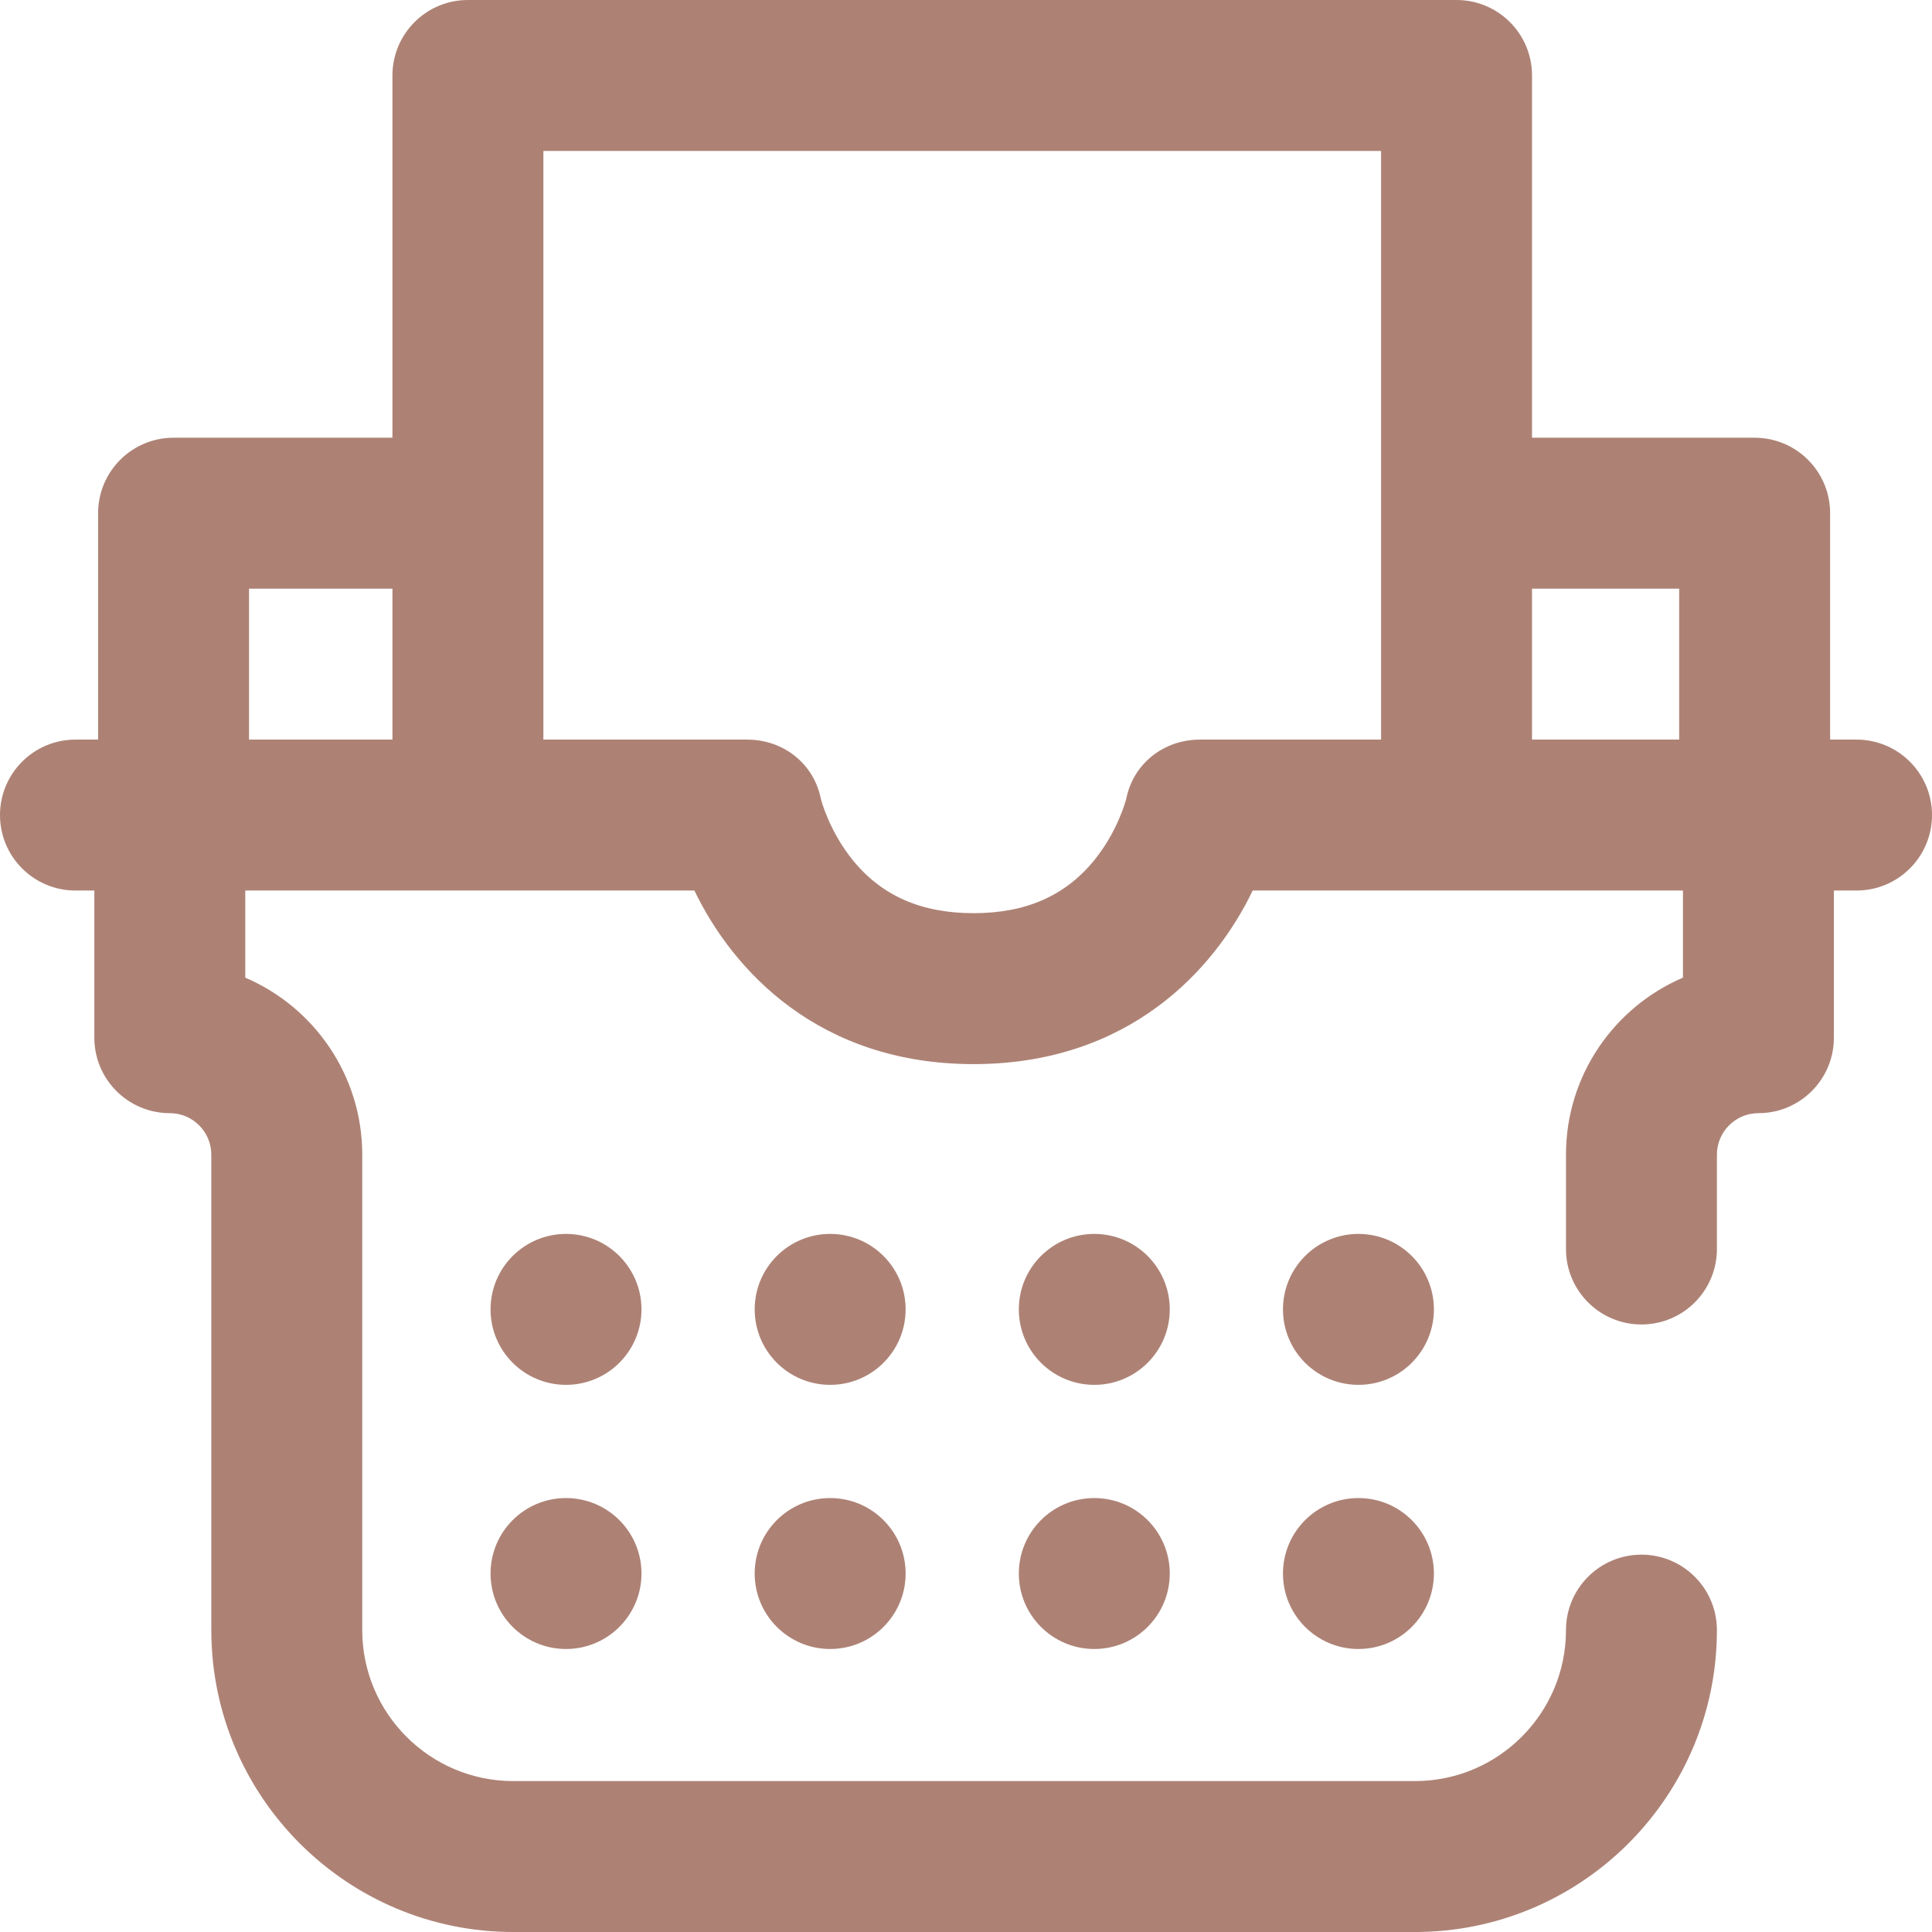
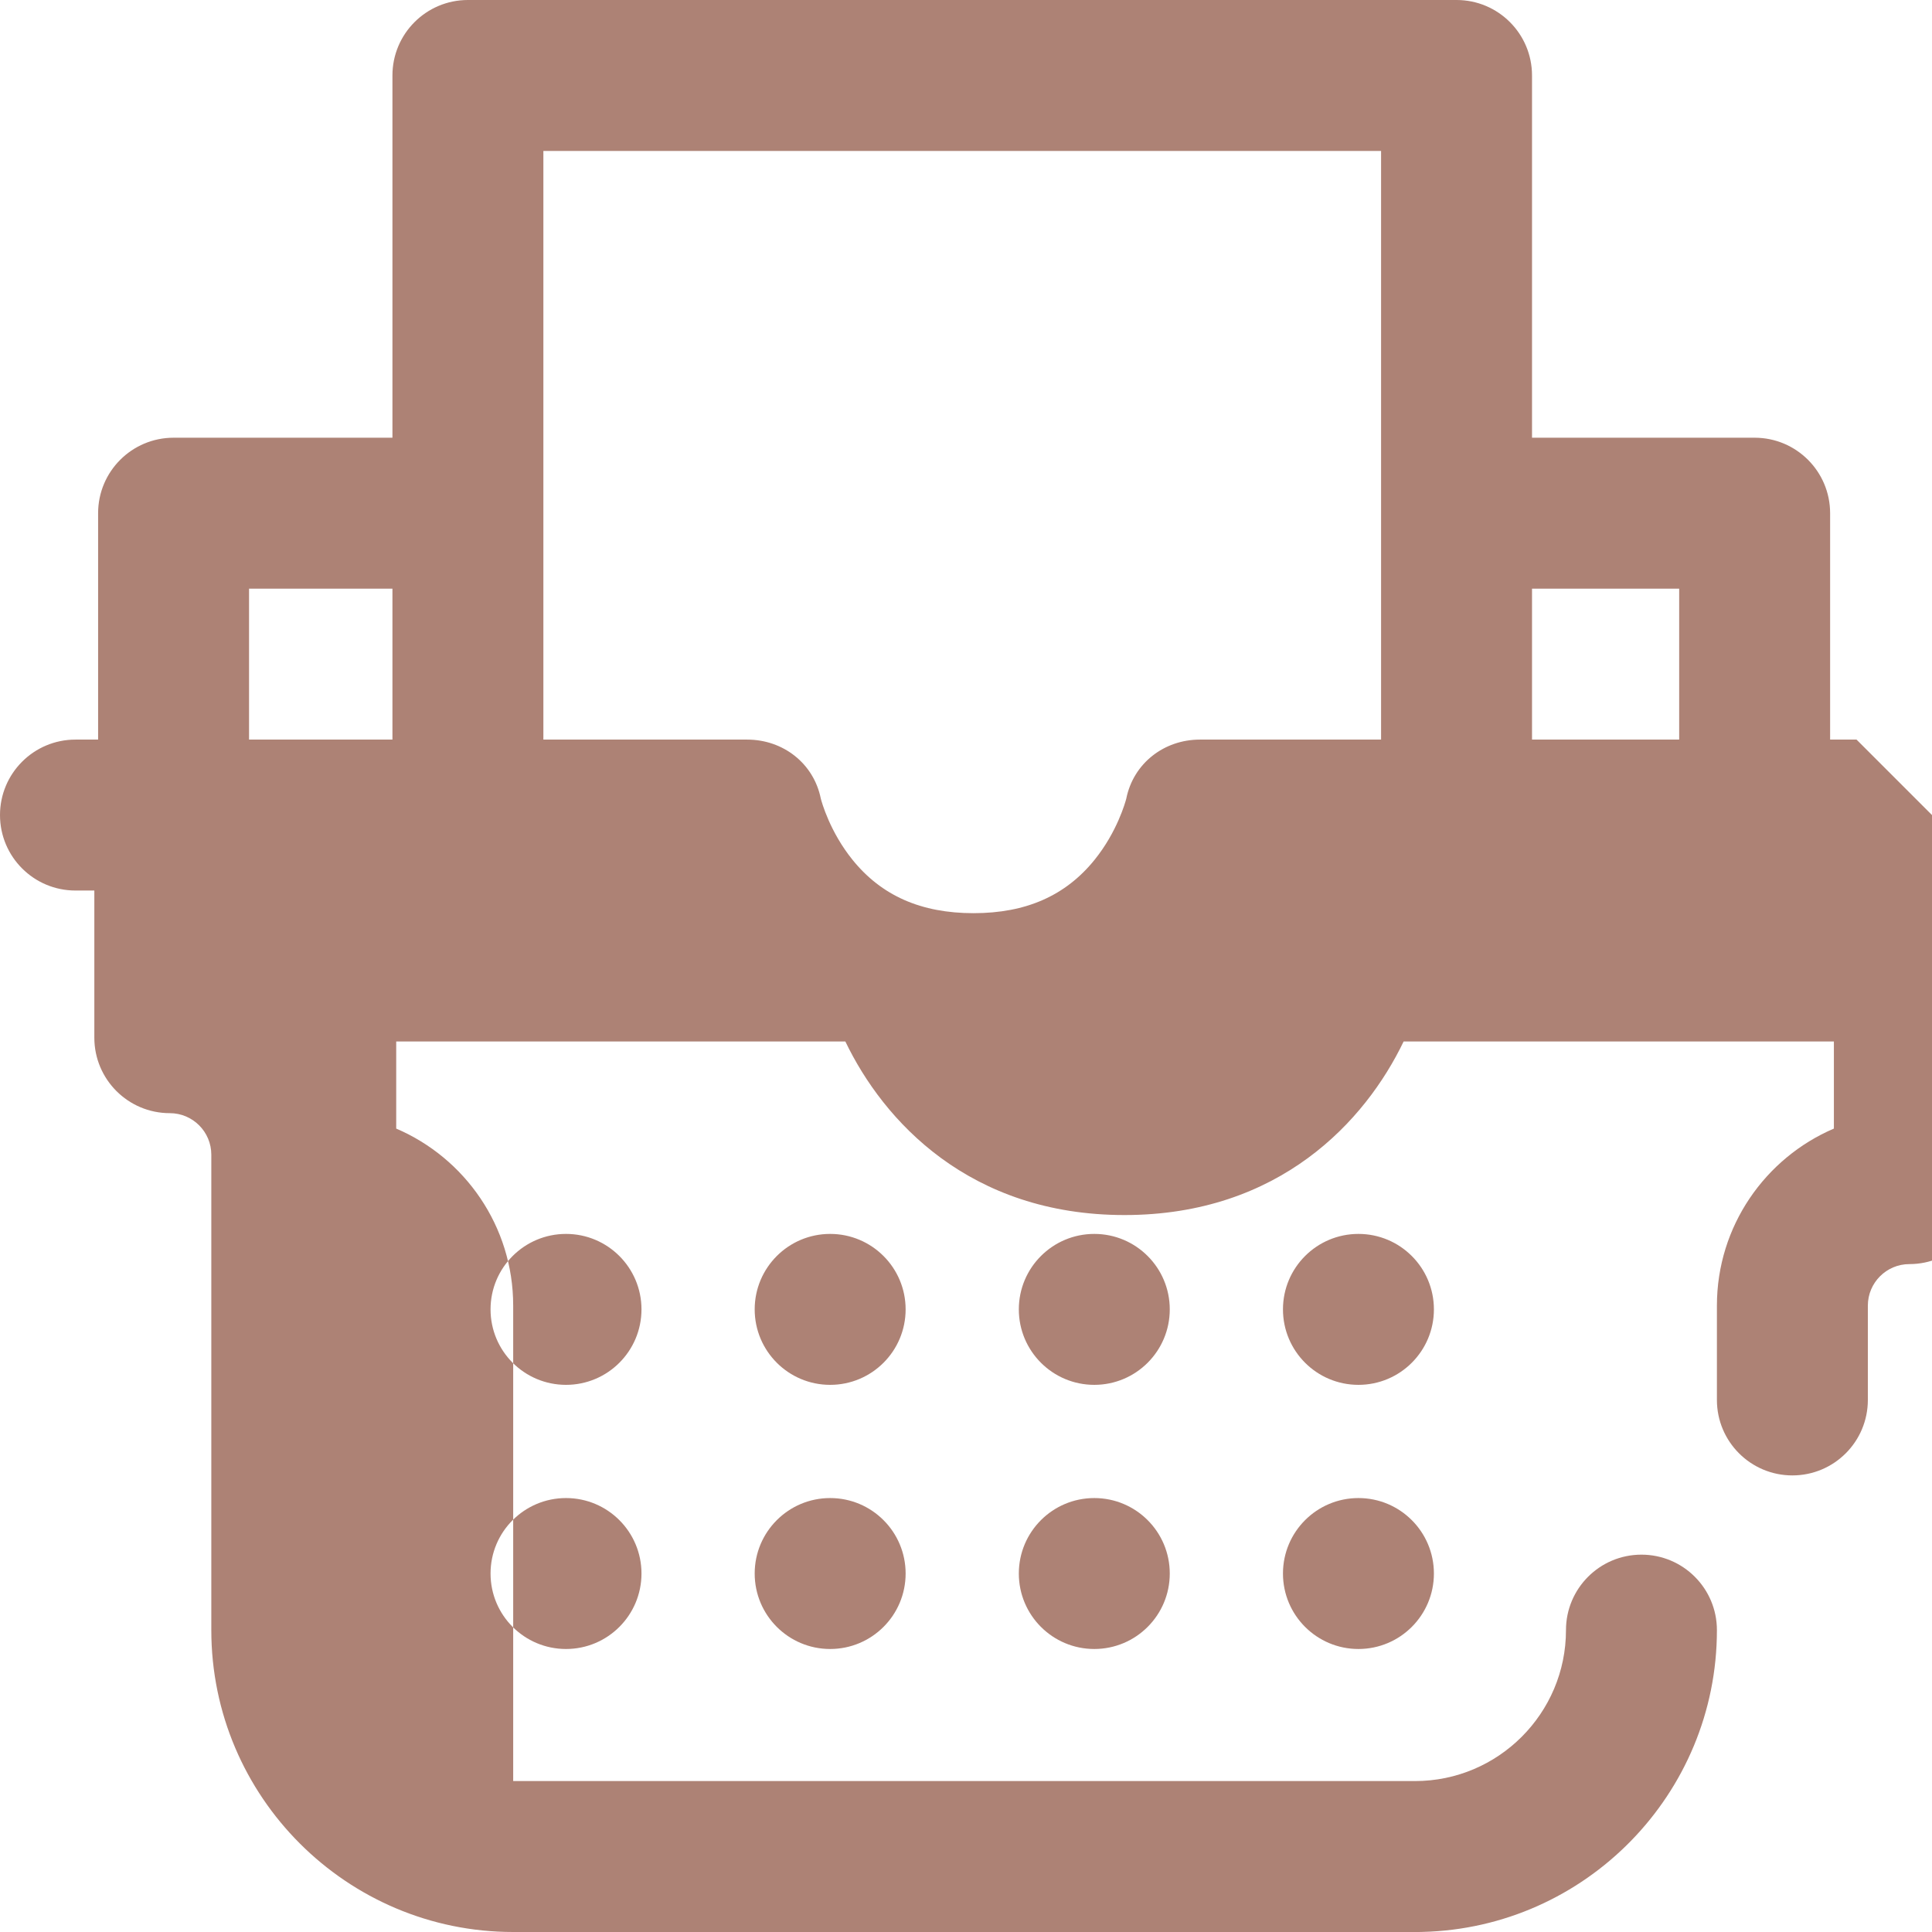
<svg xmlns="http://www.w3.org/2000/svg" width="512" height="512" x="0" y="0" viewBox="0 0 512 512" style="enable-background:new 0 0 512 512" xml:space="preserve" class="">
  <g>
-     <path d="m492 196h-7v-60c0-11.047-8.953-20-20-20h-59v-96c0-11.047-8.953-20-20-20h-262c-11.047 0-20 8.953-20 20v96h-58c-11.047 0-20 8.953-20 20v60h-6c-11.047 0-20 8.953-20 20s8.953 20 20 20h5v39c0 11.047 8.953 20 20 20 6.066 0 11 4.934 11 11v126c0 44.113 35.887 80 80 80h240c.336 0 .672-.008 1.004-.023 43.188-1.07 77.996-36.535 77.996-79.977 0-11.047-8.953-20-20-20s-20 8.953-20 20c0 22.055-17.945 40-40 40h-239c-22.055 0-40-17.945-40-40v-126c0-21.027-12.793-39.121-31-46.914v-23.086h119.023c10.113 21.051 32.875 46 73.977 46s63.863-24.949 73.977-46h114.023v23.086c-18.207 7.793-31 25.887-31 46.914v25c0 11.047 8.953 20 20 20s20-8.953 20-20v-25c0-6.066 4.934-11 11-11 11.047 0 20-8.953 20-20v-39h6c11.047 0 20-8.953 20-20s-8.953-20-20-20zm-47-40v40h-39v-40zm-341 0v40h-38v-40zm214 40c-9.535 0-17.652 6.309-19.523 15.645-.25.965-2.43 8.82-8.398 16.207-7.684 9.52-18.18 14.148-32.078 14.148s-24.395-4.629-32.078-14.148c-5.969-7.387-8.148-15.242-8.398-16.207-1.871-9.336-9.988-15.645-19.523-15.645h-54v-156h222v156zm-148 221c0 11.047-8.953 20-20 20s-20-8.953-20-20 8.953-20 20-20 20 8.953 20 20zm70 0c0 11.047-8.953 20-20 20s-20-8.953-20-20 8.953-20 20-20 20 8.953 20 20zm70 0c0 11.047-8.953 20-20 20s-20-8.953-20-20 8.953-20 20-20 20 8.953 20 20zm70 0c0 11.047-8.953 20-20 20s-20-8.953-20-20 8.953-20 20-20 20 8.953 20 20zm-210-70c0 11.047-8.953 20-20 20s-20-8.953-20-20 8.953-20 20-20 20 8.953 20 20zm70 0c0 11.047-8.953 20-20 20s-20-8.953-20-20 8.953-20 20-20 20 8.953 20 20zm70 0c0 11.047-8.953 20-20 20s-20-8.953-20-20 8.953-20 20-20 20 8.953 20 20zm70 0c0 11.047-8.953 20-20 20s-20-8.953-20-20 8.953-20 20-20 20 8.953 20 20zm0 0" fill="#ad8275" data-original="#000000" class="" />
+     <path d="m492 196h-7v-60c0-11.047-8.953-20-20-20h-59v-96c0-11.047-8.953-20-20-20h-262c-11.047 0-20 8.953-20 20v96h-58c-11.047 0-20 8.953-20 20v60h-6c-11.047 0-20 8.953-20 20s8.953 20 20 20h5v39c0 11.047 8.953 20 20 20 6.066 0 11 4.934 11 11v126c0 44.113 35.887 80 80 80h240c.336 0 .672-.008 1.004-.023 43.188-1.07 77.996-36.535 77.996-79.977 0-11.047-8.953-20-20-20s-20 8.953-20 20c0 22.055-17.945 40-40 40h-239v-126c0-21.027-12.793-39.121-31-46.914v-23.086h119.023c10.113 21.051 32.875 46 73.977 46s63.863-24.949 73.977-46h114.023v23.086c-18.207 7.793-31 25.887-31 46.914v25c0 11.047 8.953 20 20 20s20-8.953 20-20v-25c0-6.066 4.934-11 11-11 11.047 0 20-8.953 20-20v-39h6c11.047 0 20-8.953 20-20s-8.953-20-20-20zm-47-40v40h-39v-40zm-341 0v40h-38v-40zm214 40c-9.535 0-17.652 6.309-19.523 15.645-.25.965-2.43 8.82-8.398 16.207-7.684 9.52-18.18 14.148-32.078 14.148s-24.395-4.629-32.078-14.148c-5.969-7.387-8.148-15.242-8.398-16.207-1.871-9.336-9.988-15.645-19.523-15.645h-54v-156h222v156zm-148 221c0 11.047-8.953 20-20 20s-20-8.953-20-20 8.953-20 20-20 20 8.953 20 20zm70 0c0 11.047-8.953 20-20 20s-20-8.953-20-20 8.953-20 20-20 20 8.953 20 20zm70 0c0 11.047-8.953 20-20 20s-20-8.953-20-20 8.953-20 20-20 20 8.953 20 20zm70 0c0 11.047-8.953 20-20 20s-20-8.953-20-20 8.953-20 20-20 20 8.953 20 20zm-210-70c0 11.047-8.953 20-20 20s-20-8.953-20-20 8.953-20 20-20 20 8.953 20 20zm70 0c0 11.047-8.953 20-20 20s-20-8.953-20-20 8.953-20 20-20 20 8.953 20 20zm70 0c0 11.047-8.953 20-20 20s-20-8.953-20-20 8.953-20 20-20 20 8.953 20 20zm70 0c0 11.047-8.953 20-20 20s-20-8.953-20-20 8.953-20 20-20 20 8.953 20 20zm0 0" fill="#ad8275" data-original="#000000" class="" />
  </g>
</svg>